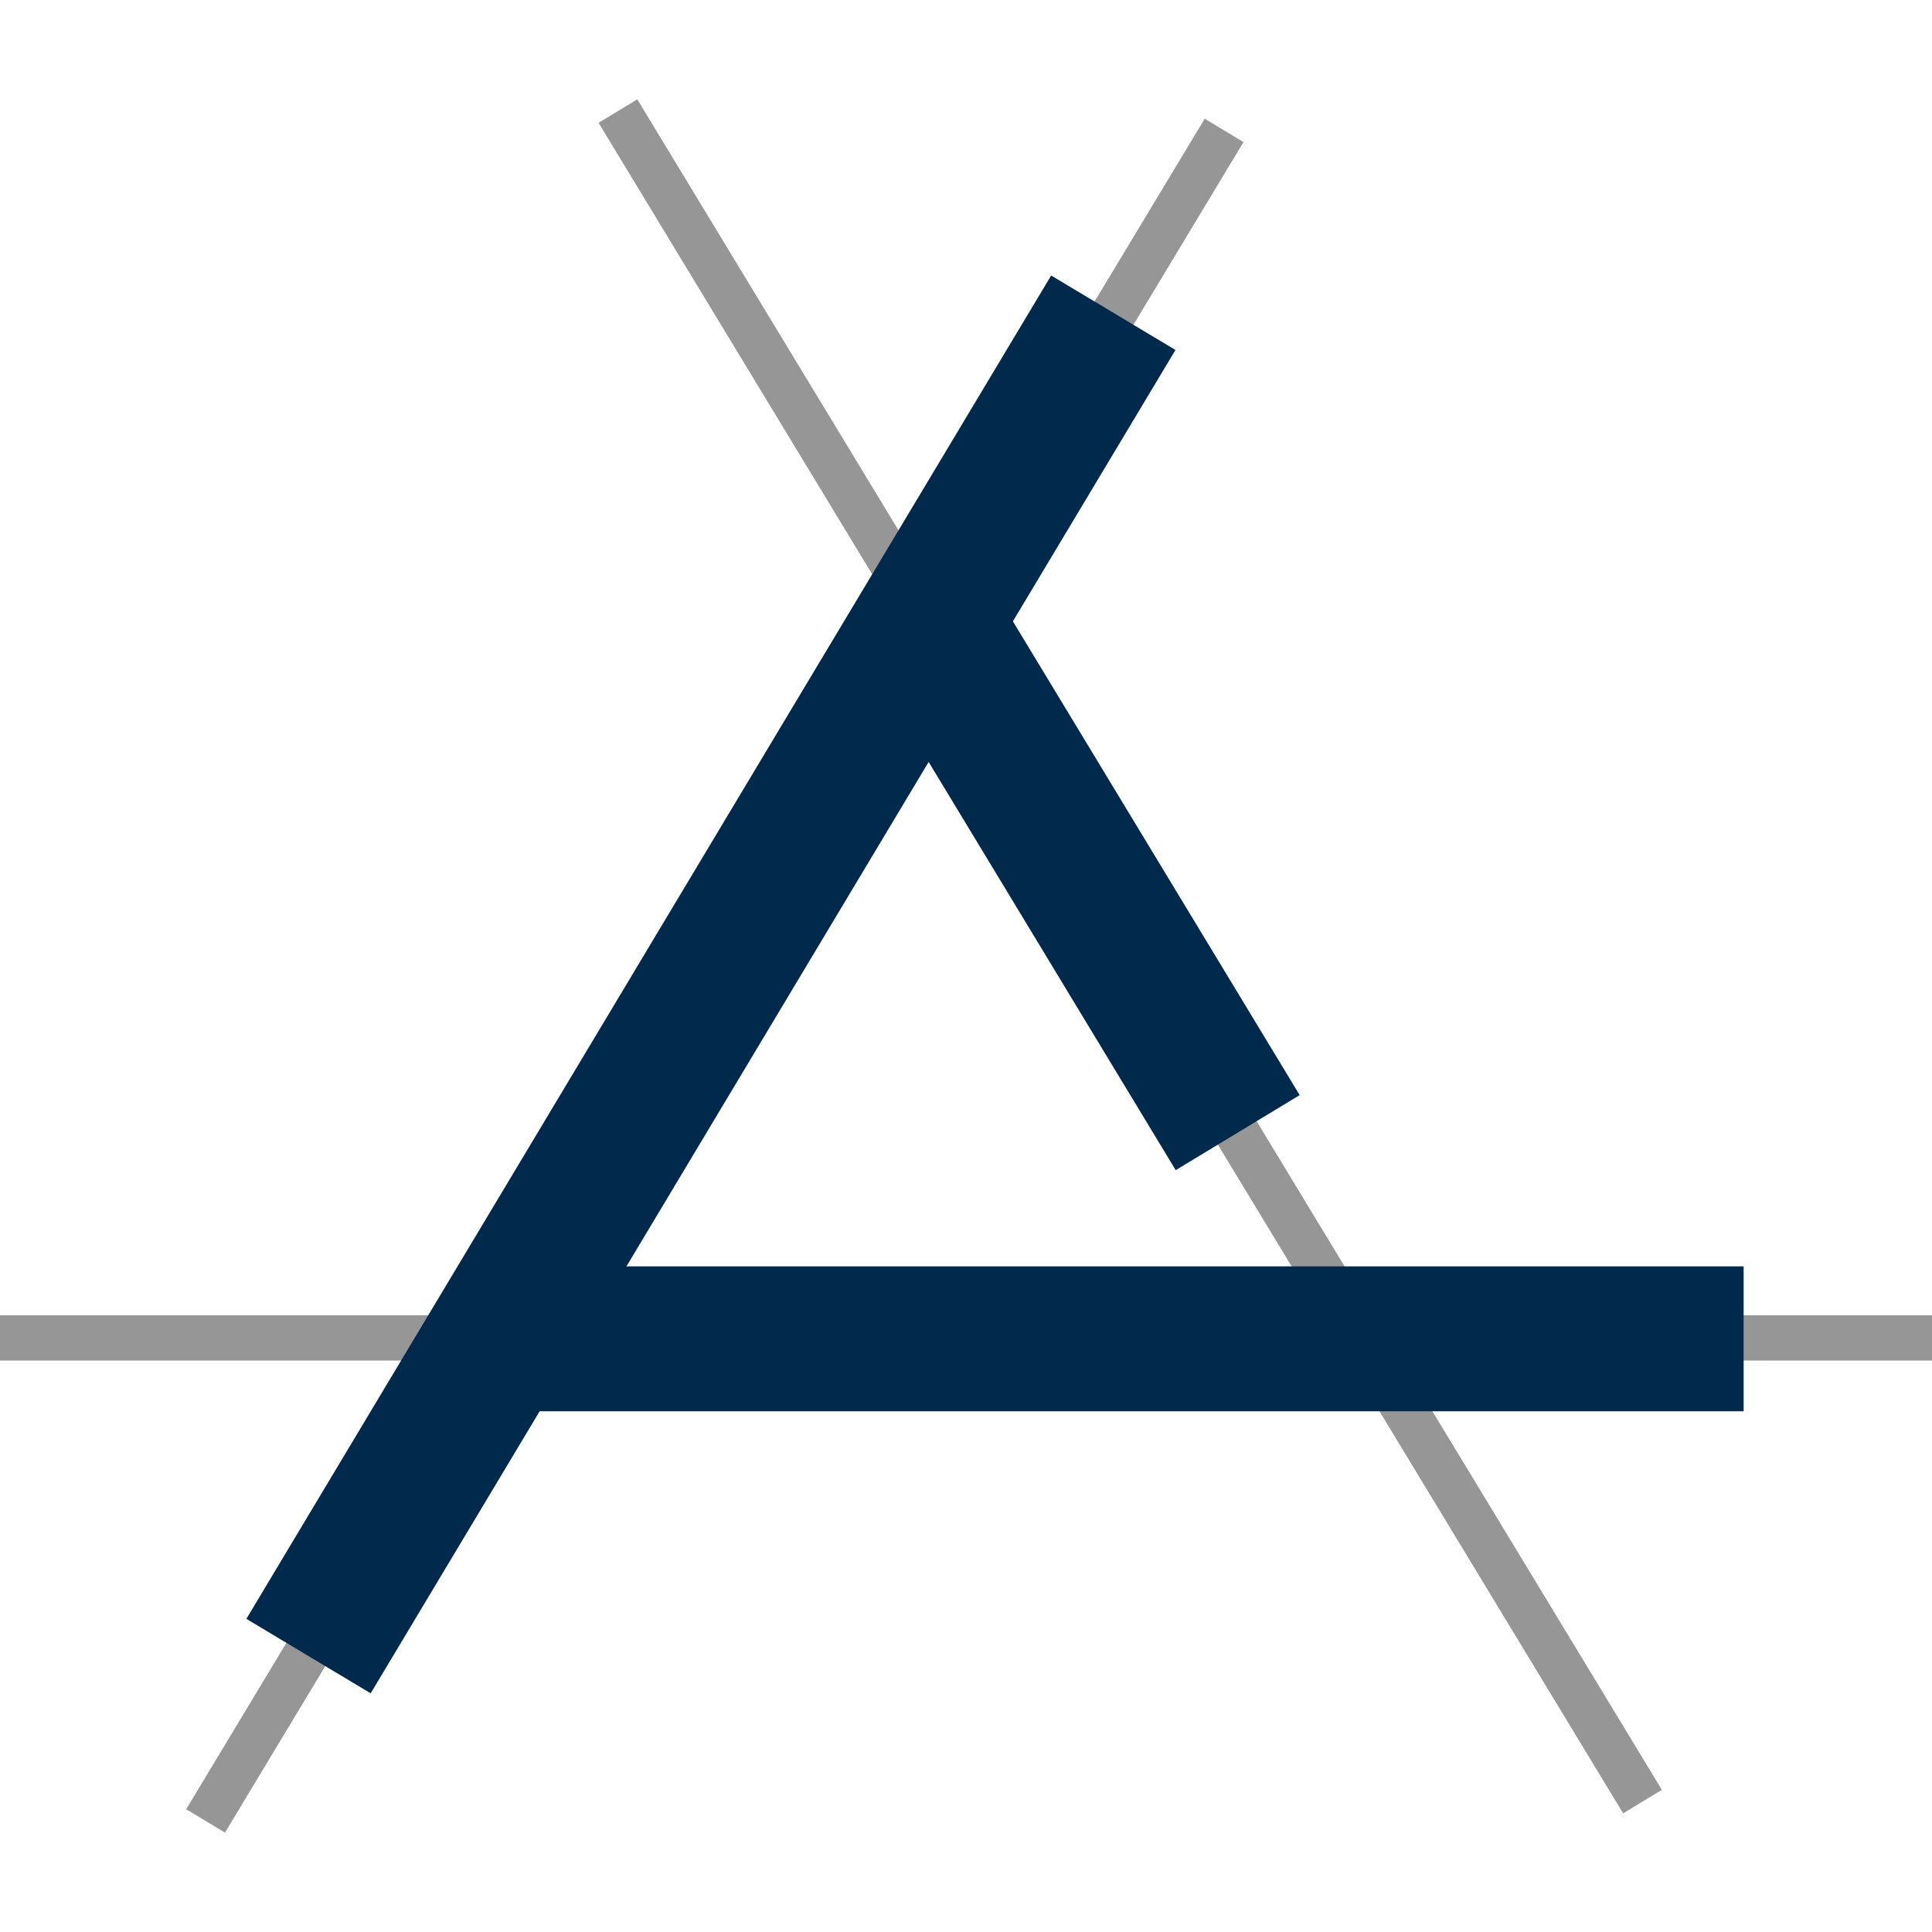
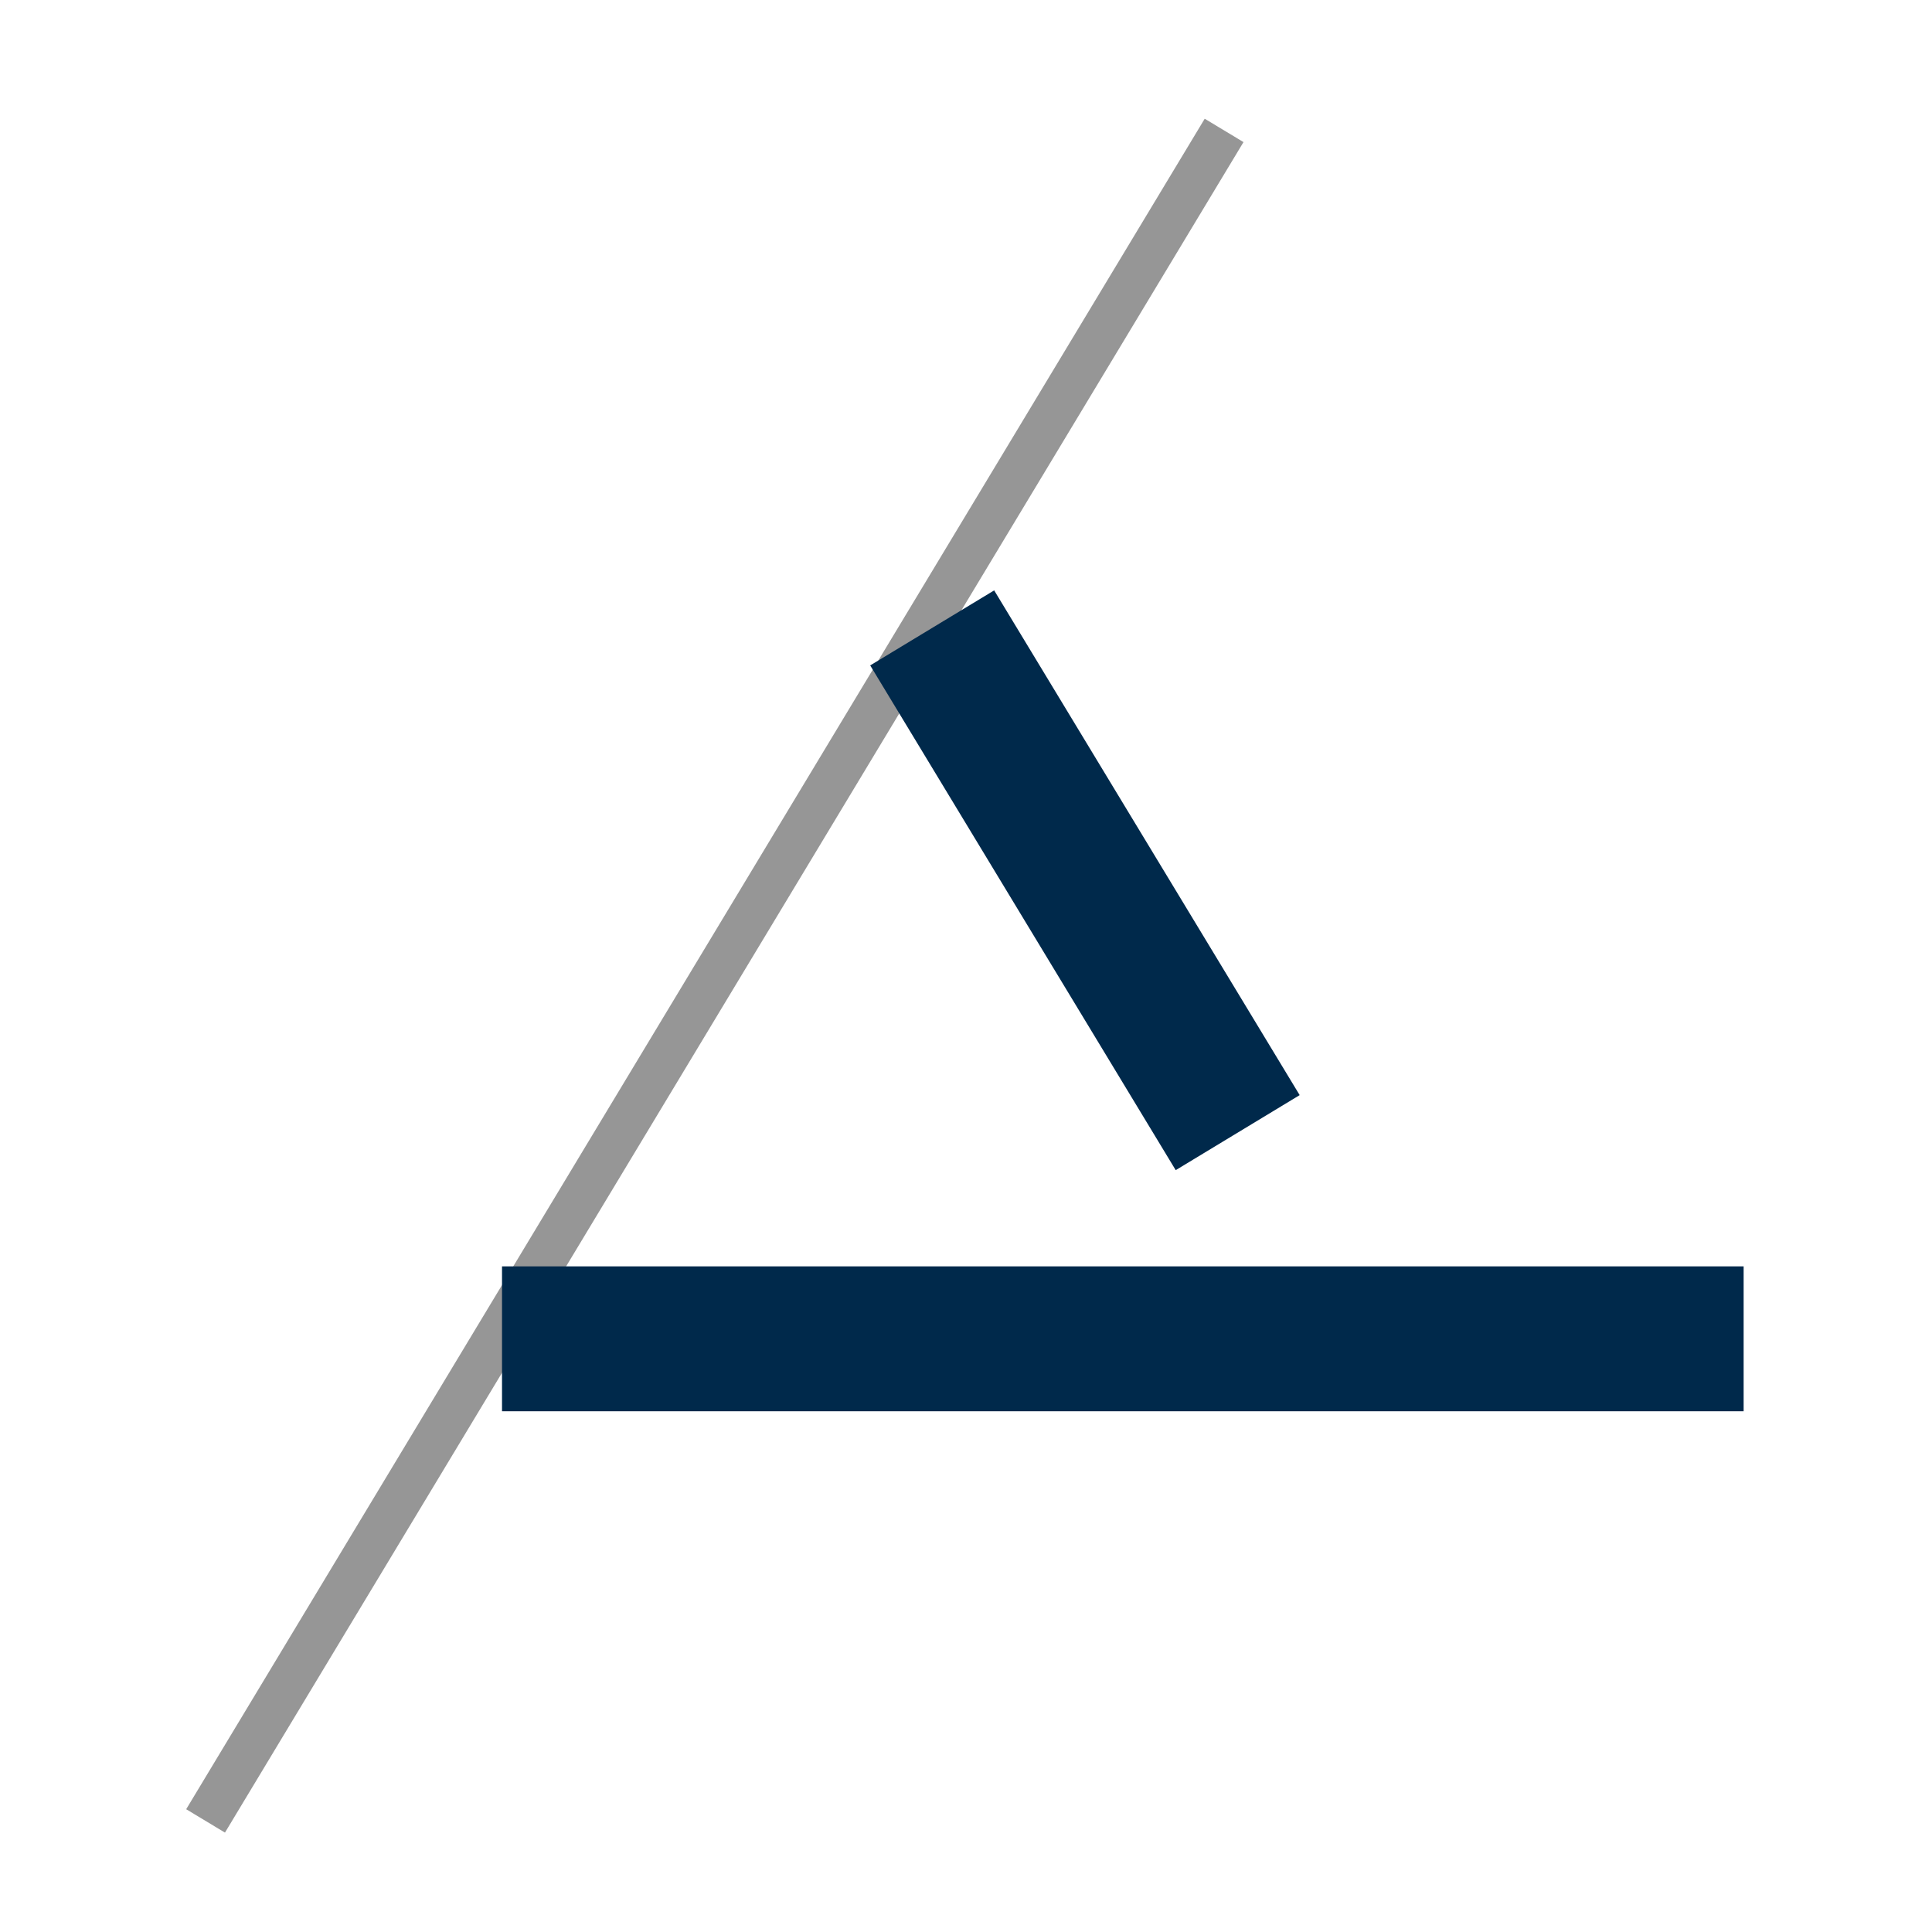
<svg xmlns="http://www.w3.org/2000/svg" version="1.1" viewBox="0 0 640 640">
  <defs>
    <style type="text/css">
      .thin-line {
        stroke: #969696;
        stroke-width: 15px;
      }

      .thick-line {
        stroke: #00294B;
        stroke-width: 48px;
      }
    </style>
  </defs>
  <g>
    <g id="edges" class="thin-line">
-       <line y1="443.2" x2="640" y2="443.2" />
-       <line x1="544.1" y1="596.8" x2="204.7" y2="36.8" />
      <line x1="68.1" y1="603.2" x2="405.5" y2="43.2" />
    </g>
    <g id="Thick_Lines" class="thick-line">
      <line x1="166.3" y1="443.5" x2="577.6" y2="443.5" />
      <line x1="308.8" y1="208" x2="410" y2="375.2" />
-       <line x1="102.2" y1="548.6" x2="368.8" y2="103.6" />
    </g>
  </g>
</svg>